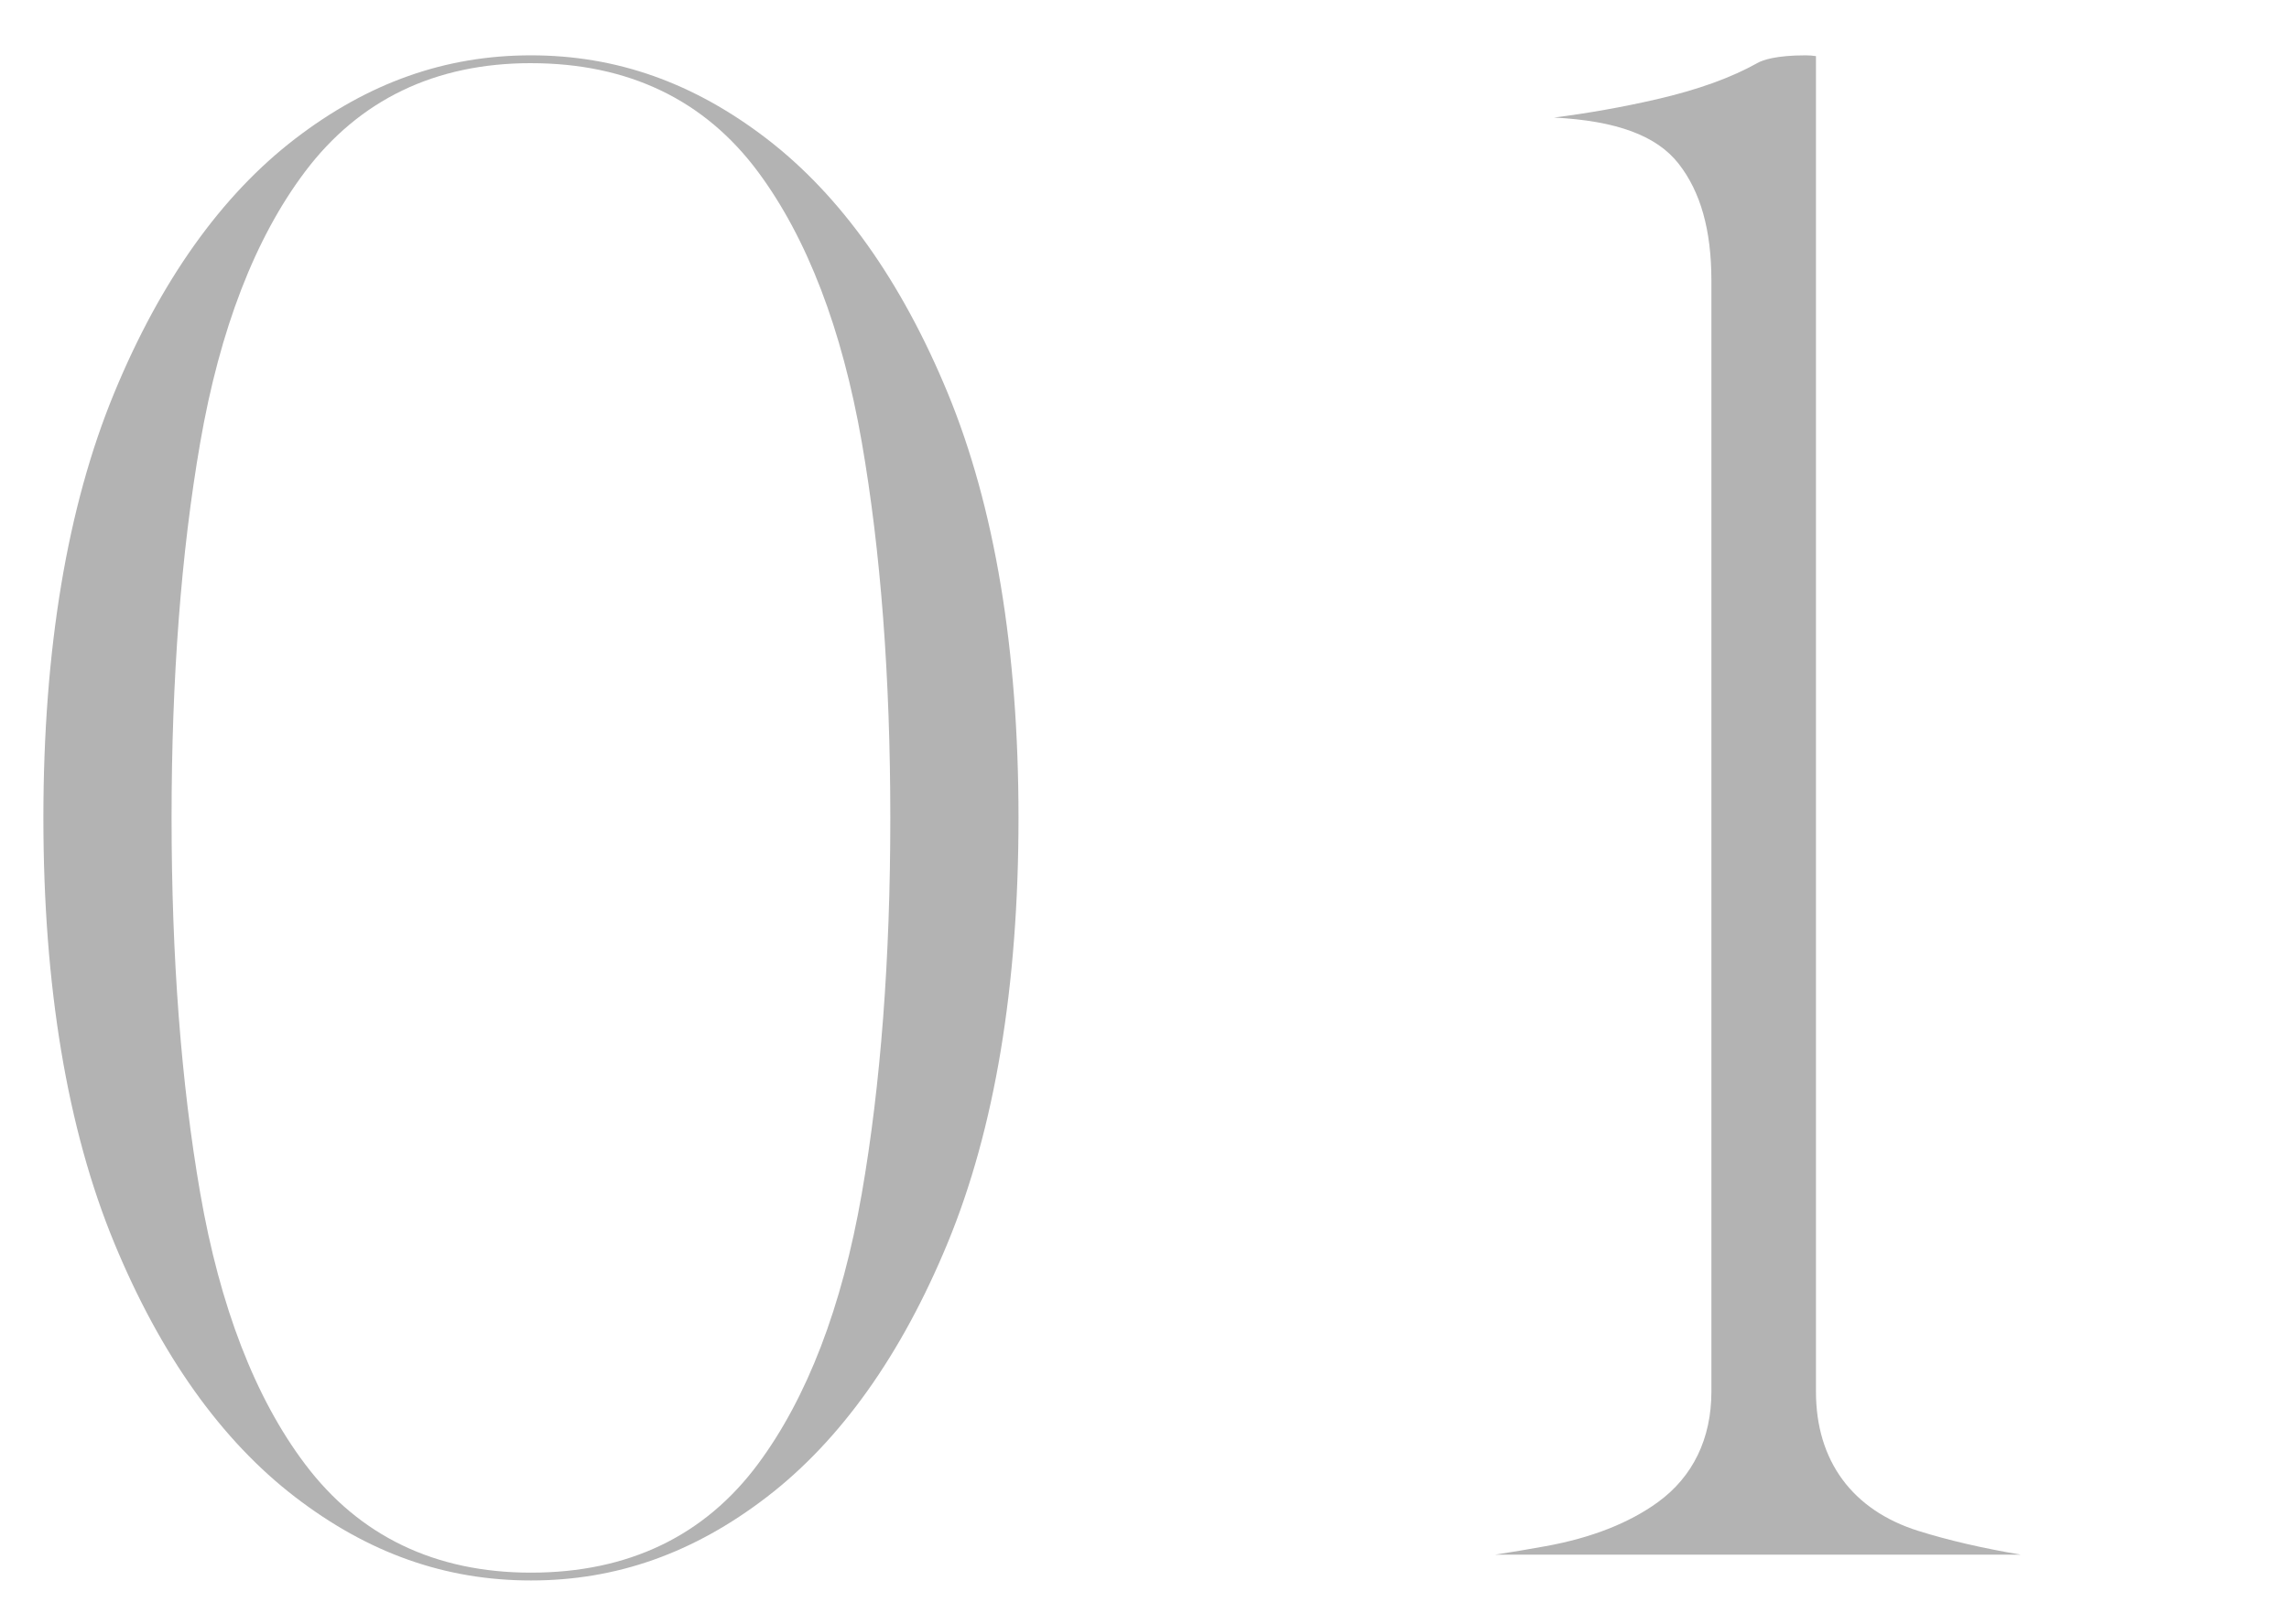
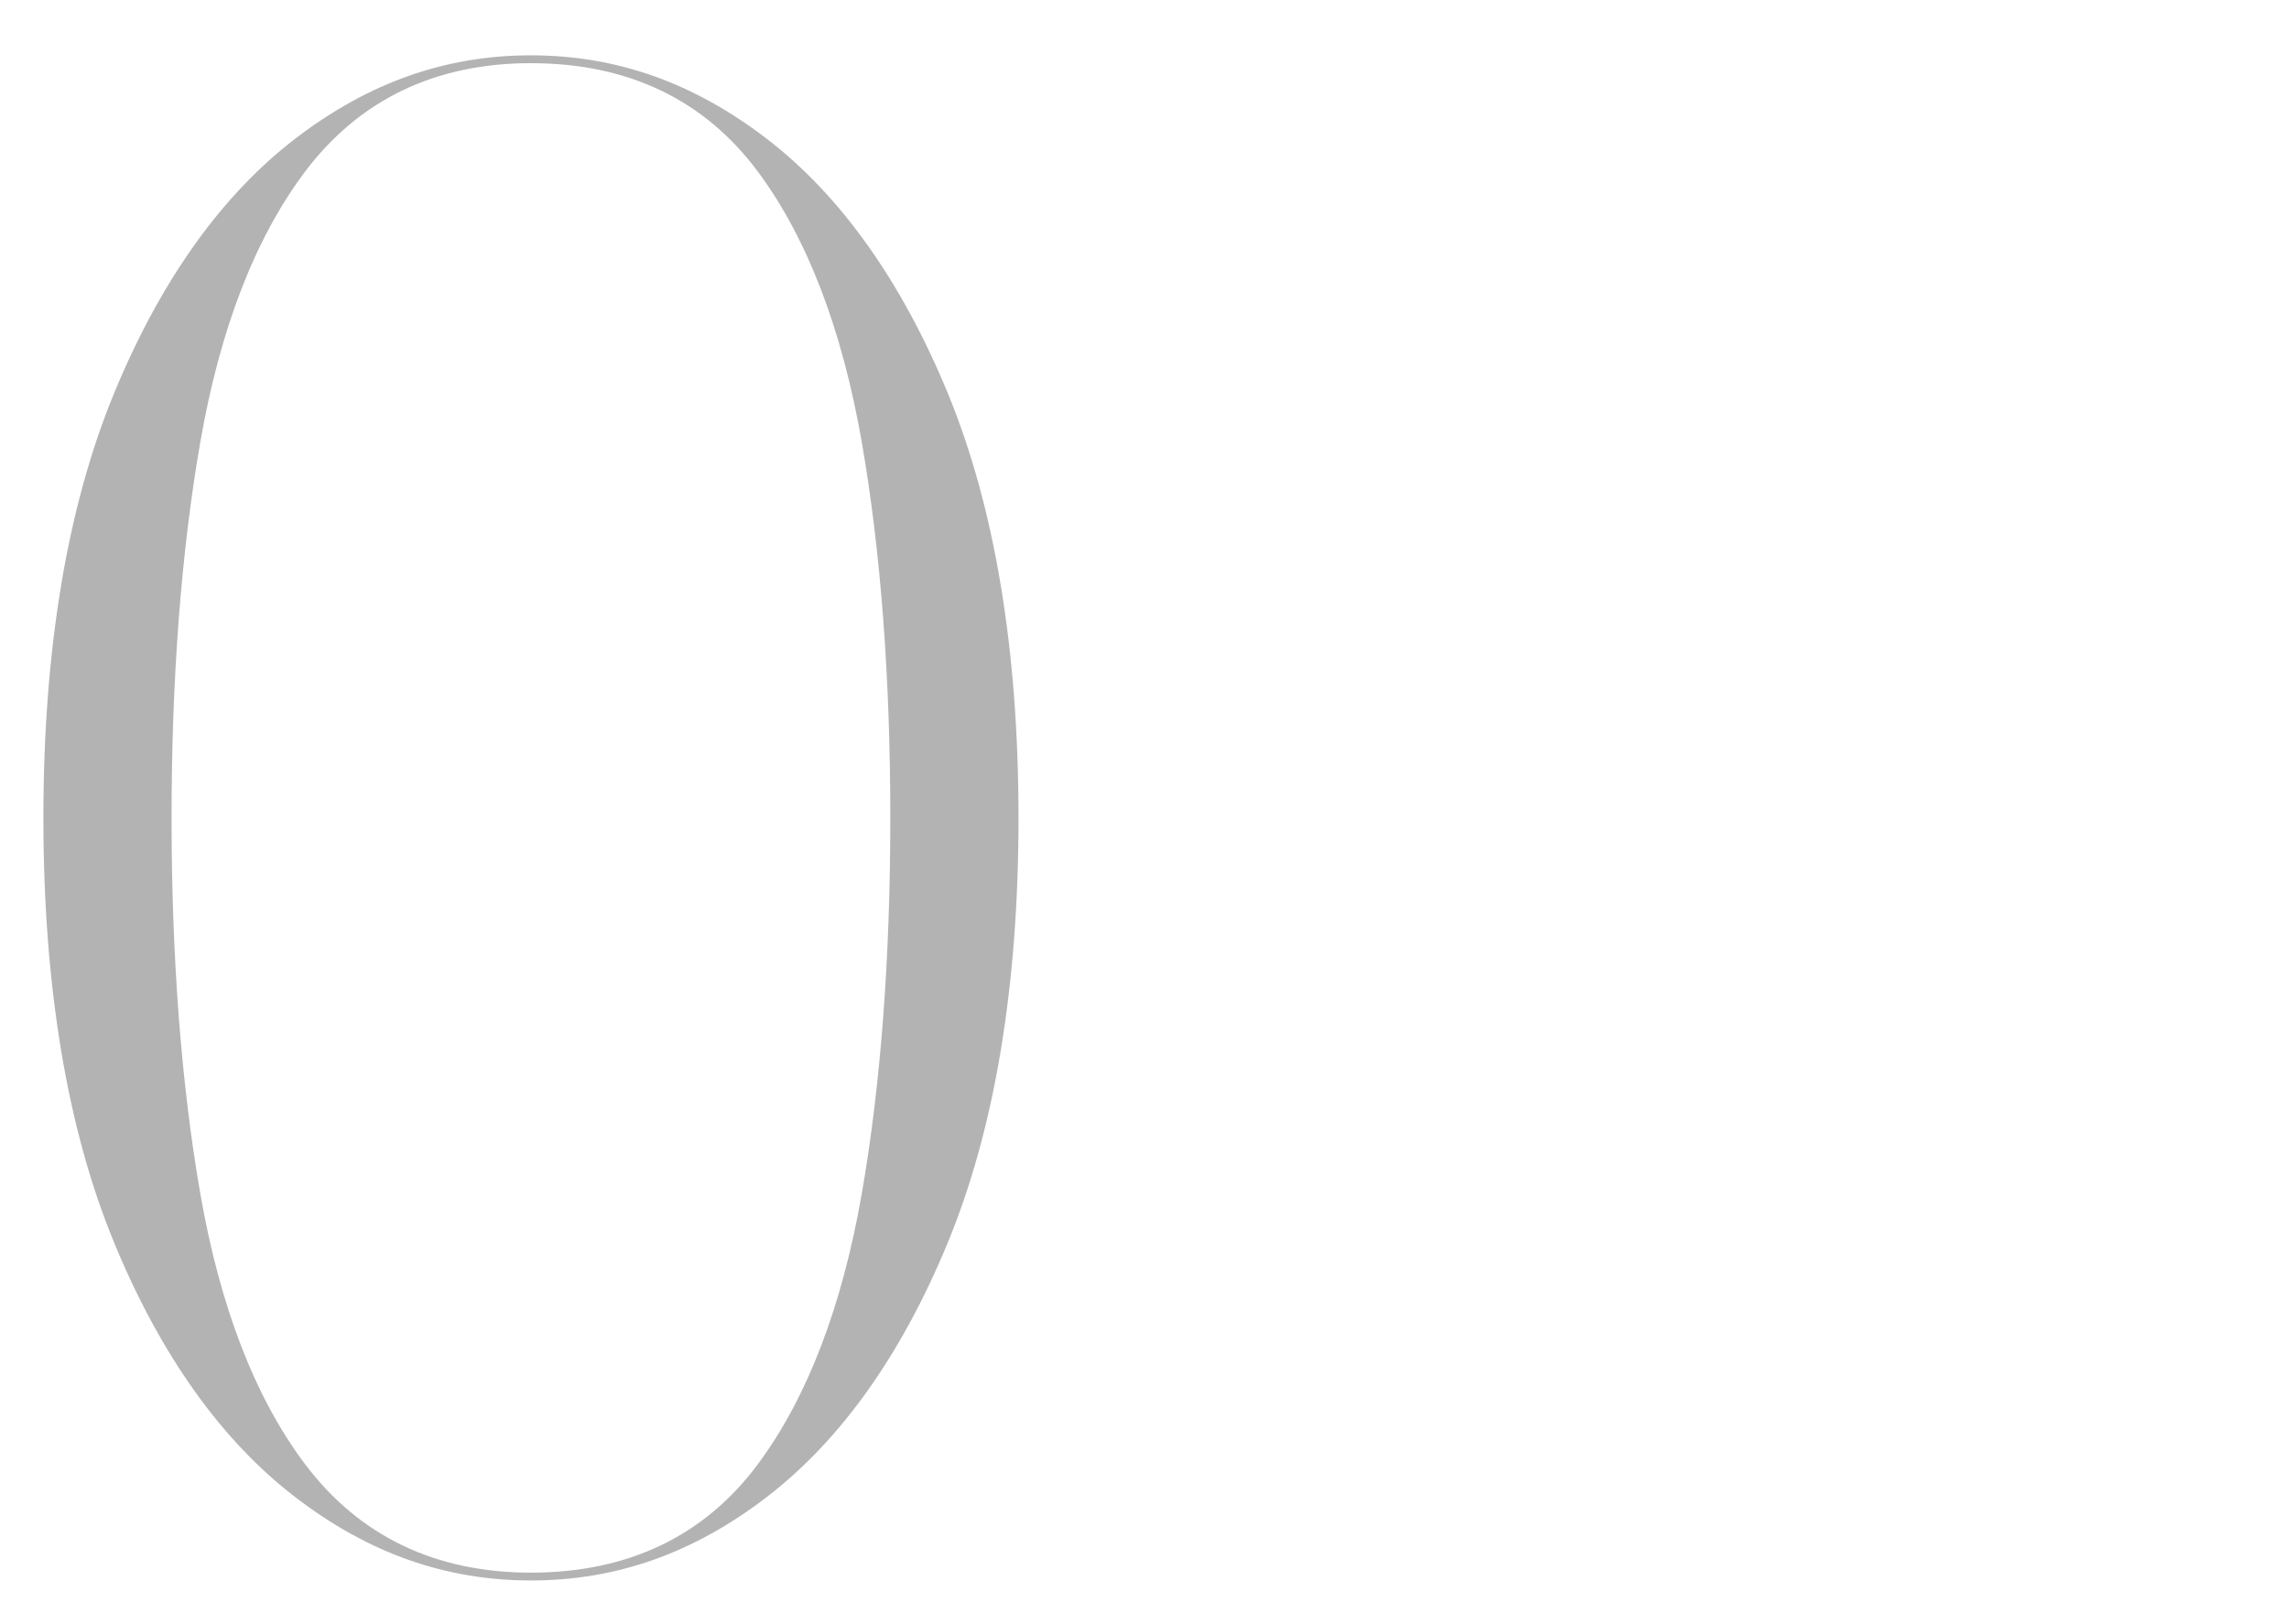
<svg xmlns="http://www.w3.org/2000/svg" viewBox="0 0 127.298 90.322">
  <defs>
    <style>.e{fill:none;}.f{fill:#b3b3b3;}.g{mix-blend-mode:multiply;}.h{clip-path:url(#d);}.i{isolation:isolate;}</style>
    <clipPath id="d">
      <rect x=".298" width="127" height="90" style="fill:none;" />
    </clipPath>
  </defs>
  <g style="isolation:isolate;">
    <g id="a" />
    <g id="b">
      <g id="c">
        <g style="clip-path:url(#d);">
          <g style="mix-blend-mode:multiply;">
            <g>
              <path d="M29.527,87.909c-4.759,0-9.049-1.518-13.114-4.641-4.102-3.147-7.485-7.901-10.058-14.13-2.616-6.33-3.942-14.285-3.942-23.645,0-9.359,1.326-17.313,3.942-23.644,2.573-6.228,5.957-10.982,10.058-14.13,4.067-3.123,8.357-4.641,13.115-4.641,4.755,0,9.045,1.518,13.115,4.642,4.1,3.149,7.484,7.903,10.058,14.129,2.615,6.33,3.941,14.285,3.941,23.644,0,9.361-1.326,17.316-3.941,23.645-2.573,6.228-5.957,10.981-10.058,14.13-4.068,3.123-8.358,4.641-13.115,4.641ZM29.527,3.513c-5.321,0-9.549,2.033-12.567,6.042-2.772,3.681-4.733,8.756-5.829,15.085-1.055,6.082-1.589,13.098-1.589,20.853,0,7.756,.535,14.772,1.59,20.854,1.096,6.331,3.057,11.407,5.83,15.086,3.016,4.008,7.244,6.041,12.566,6.041,5.408,0,9.66-2.038,12.637-6.057,2.724-3.674,4.661-8.723,5.758-15.007,1.055-6.052,1.59-13.089,1.59-20.916,0-7.826-.535-14.862-1.589-20.915-1.098-6.283-3.035-11.333-5.758-15.008-2.979-4.02-7.231-6.057-12.637-6.057Z" style="fill:#b3b3b3;" />
-               <path d="M83.143,86.475c.979-.151,1.92-.31,2.821-.474,2.54-.461,4.642-1.287,6.247-2.455,1.94-1.412,2.965-3.533,2.965-6.135V15.608c0-2.811-.599-4.94-1.829-6.51-1.223-1.554-3.441-2.379-6.923-2.559,1.918-.244,3.827-.584,5.686-1.012,2.317-.535,4.168-1.202,5.661-2.041,.264-.144,.994-.408,2.644-.408,.21,0,.402,.015,.576,.044V77.411c0,3.841,2.023,6.591,5.696,7.742,1.661,.521,3.567,.962,5.698,1.322h-29.241Z" style="fill:#b3b3b3;" />
            </g>
          </g>
        </g>
      </g>
    </g>
  </g>
</svg>